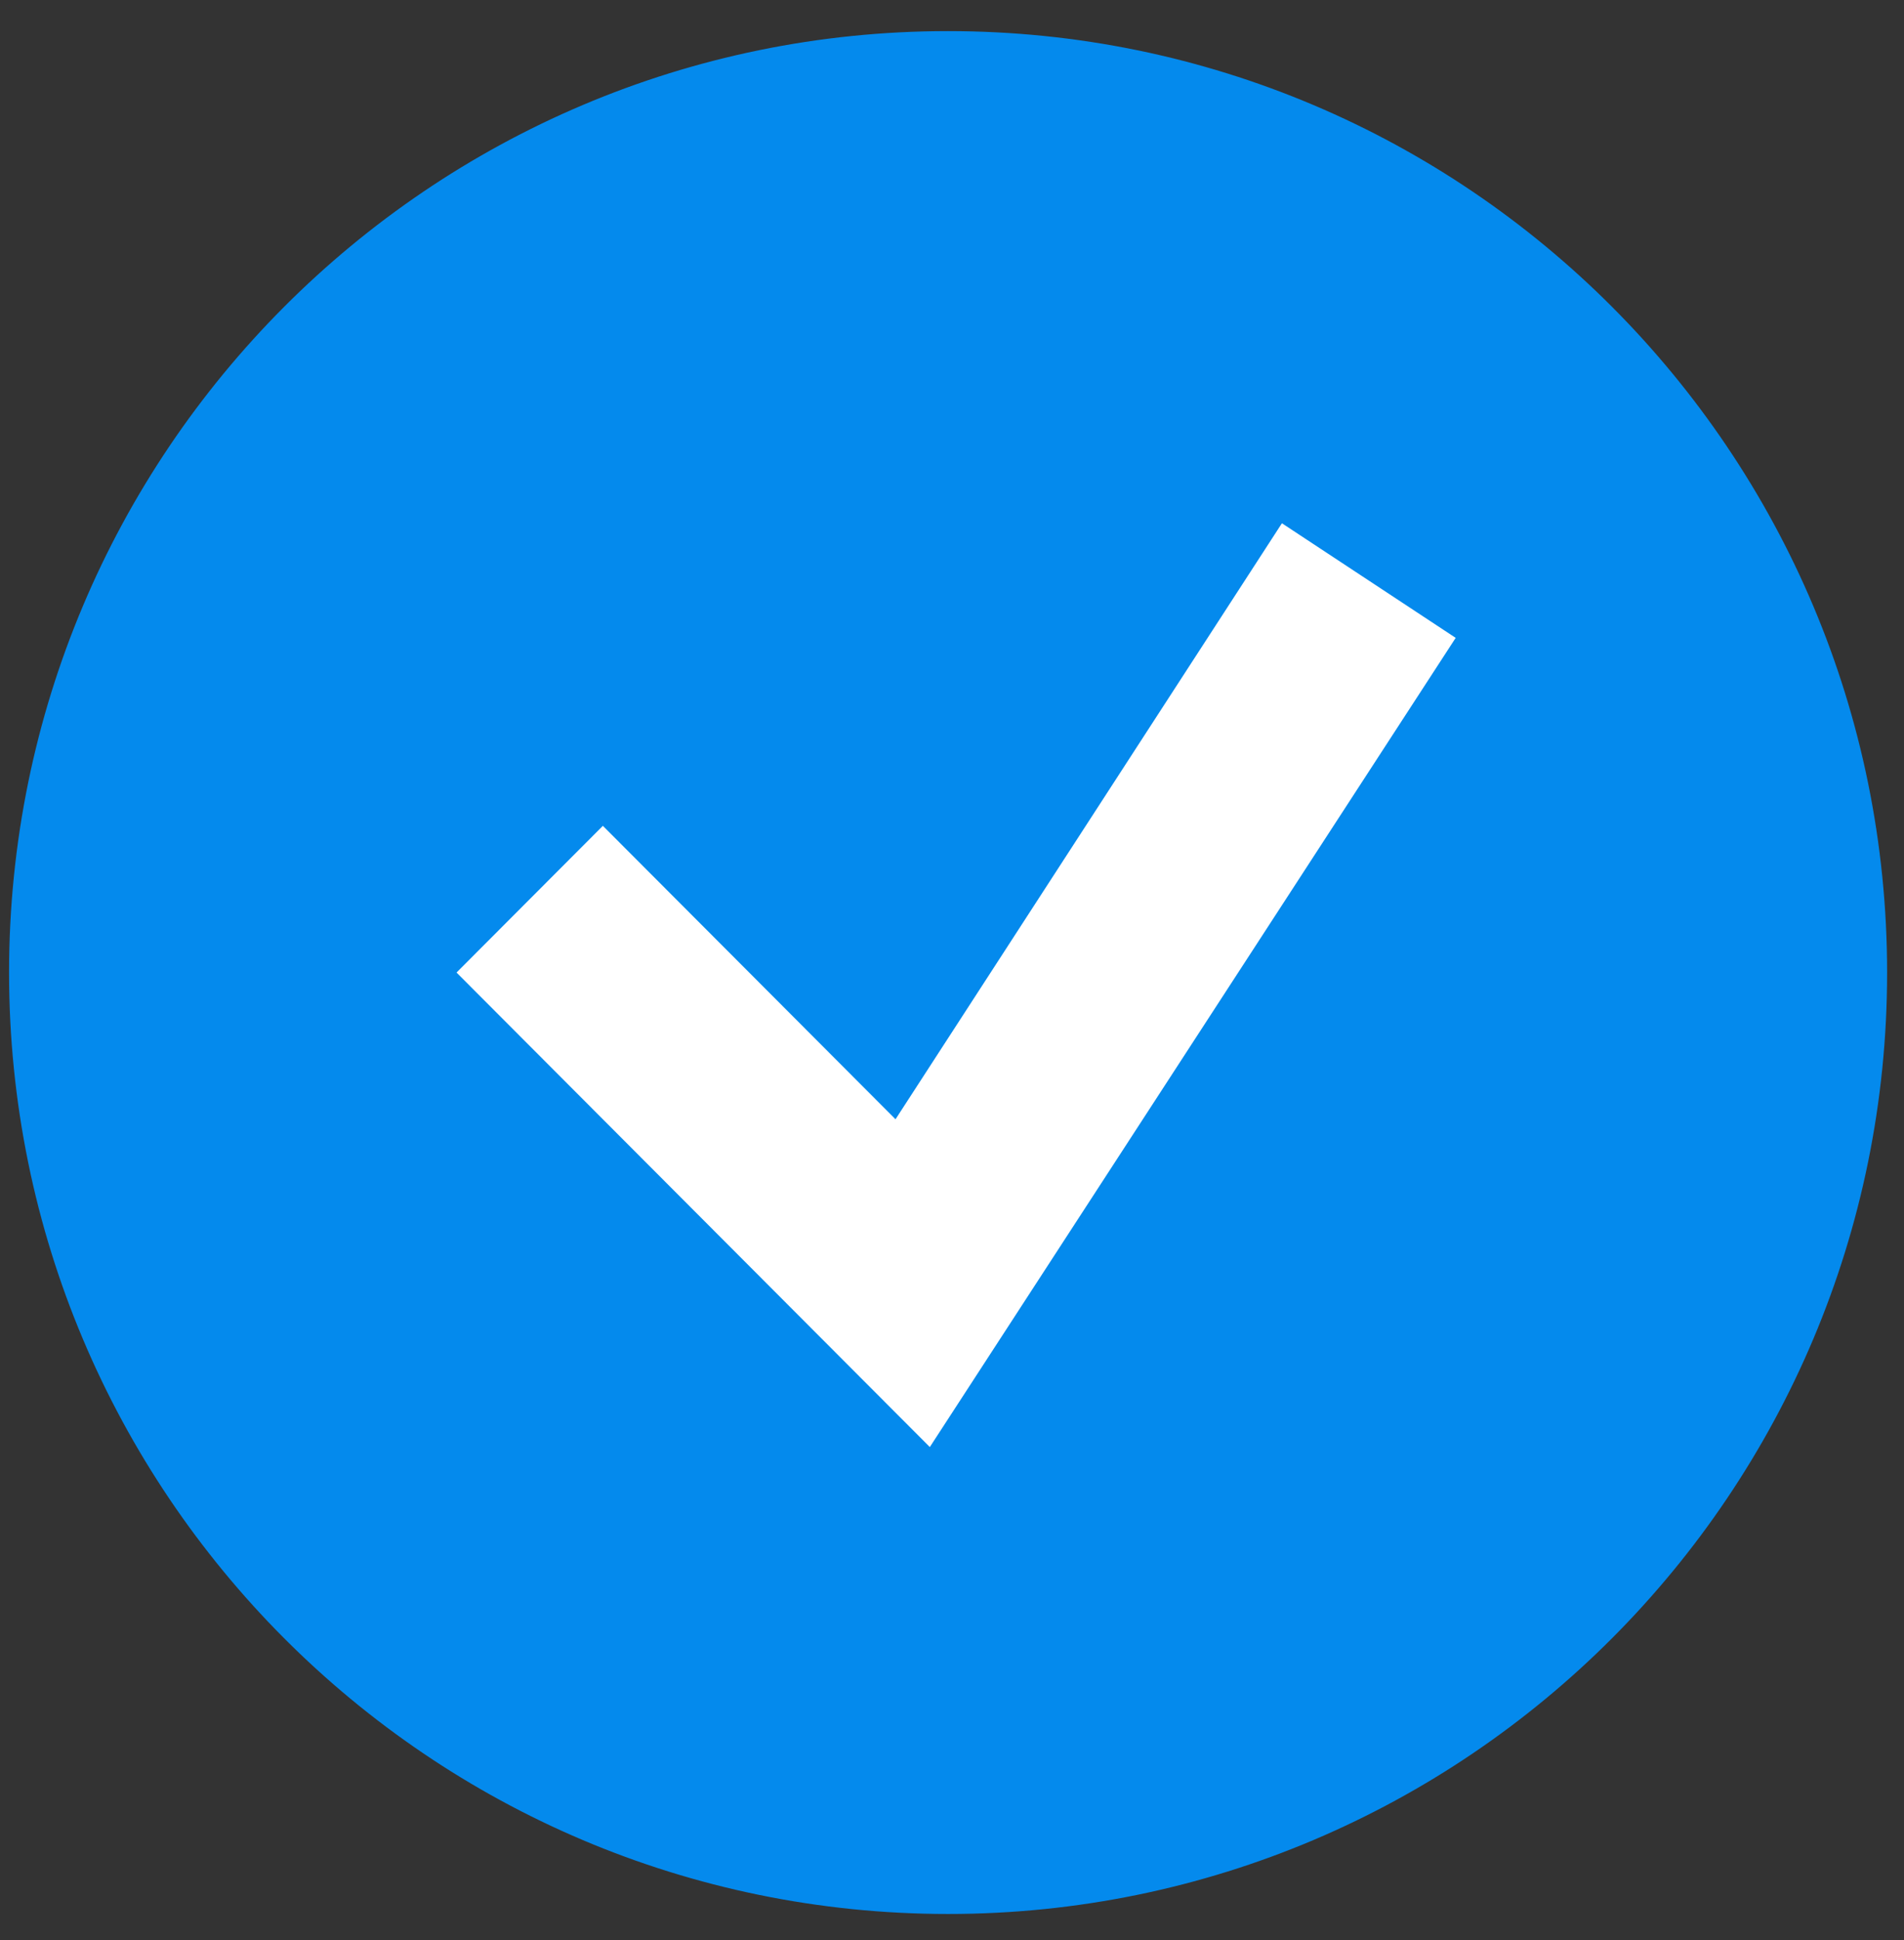
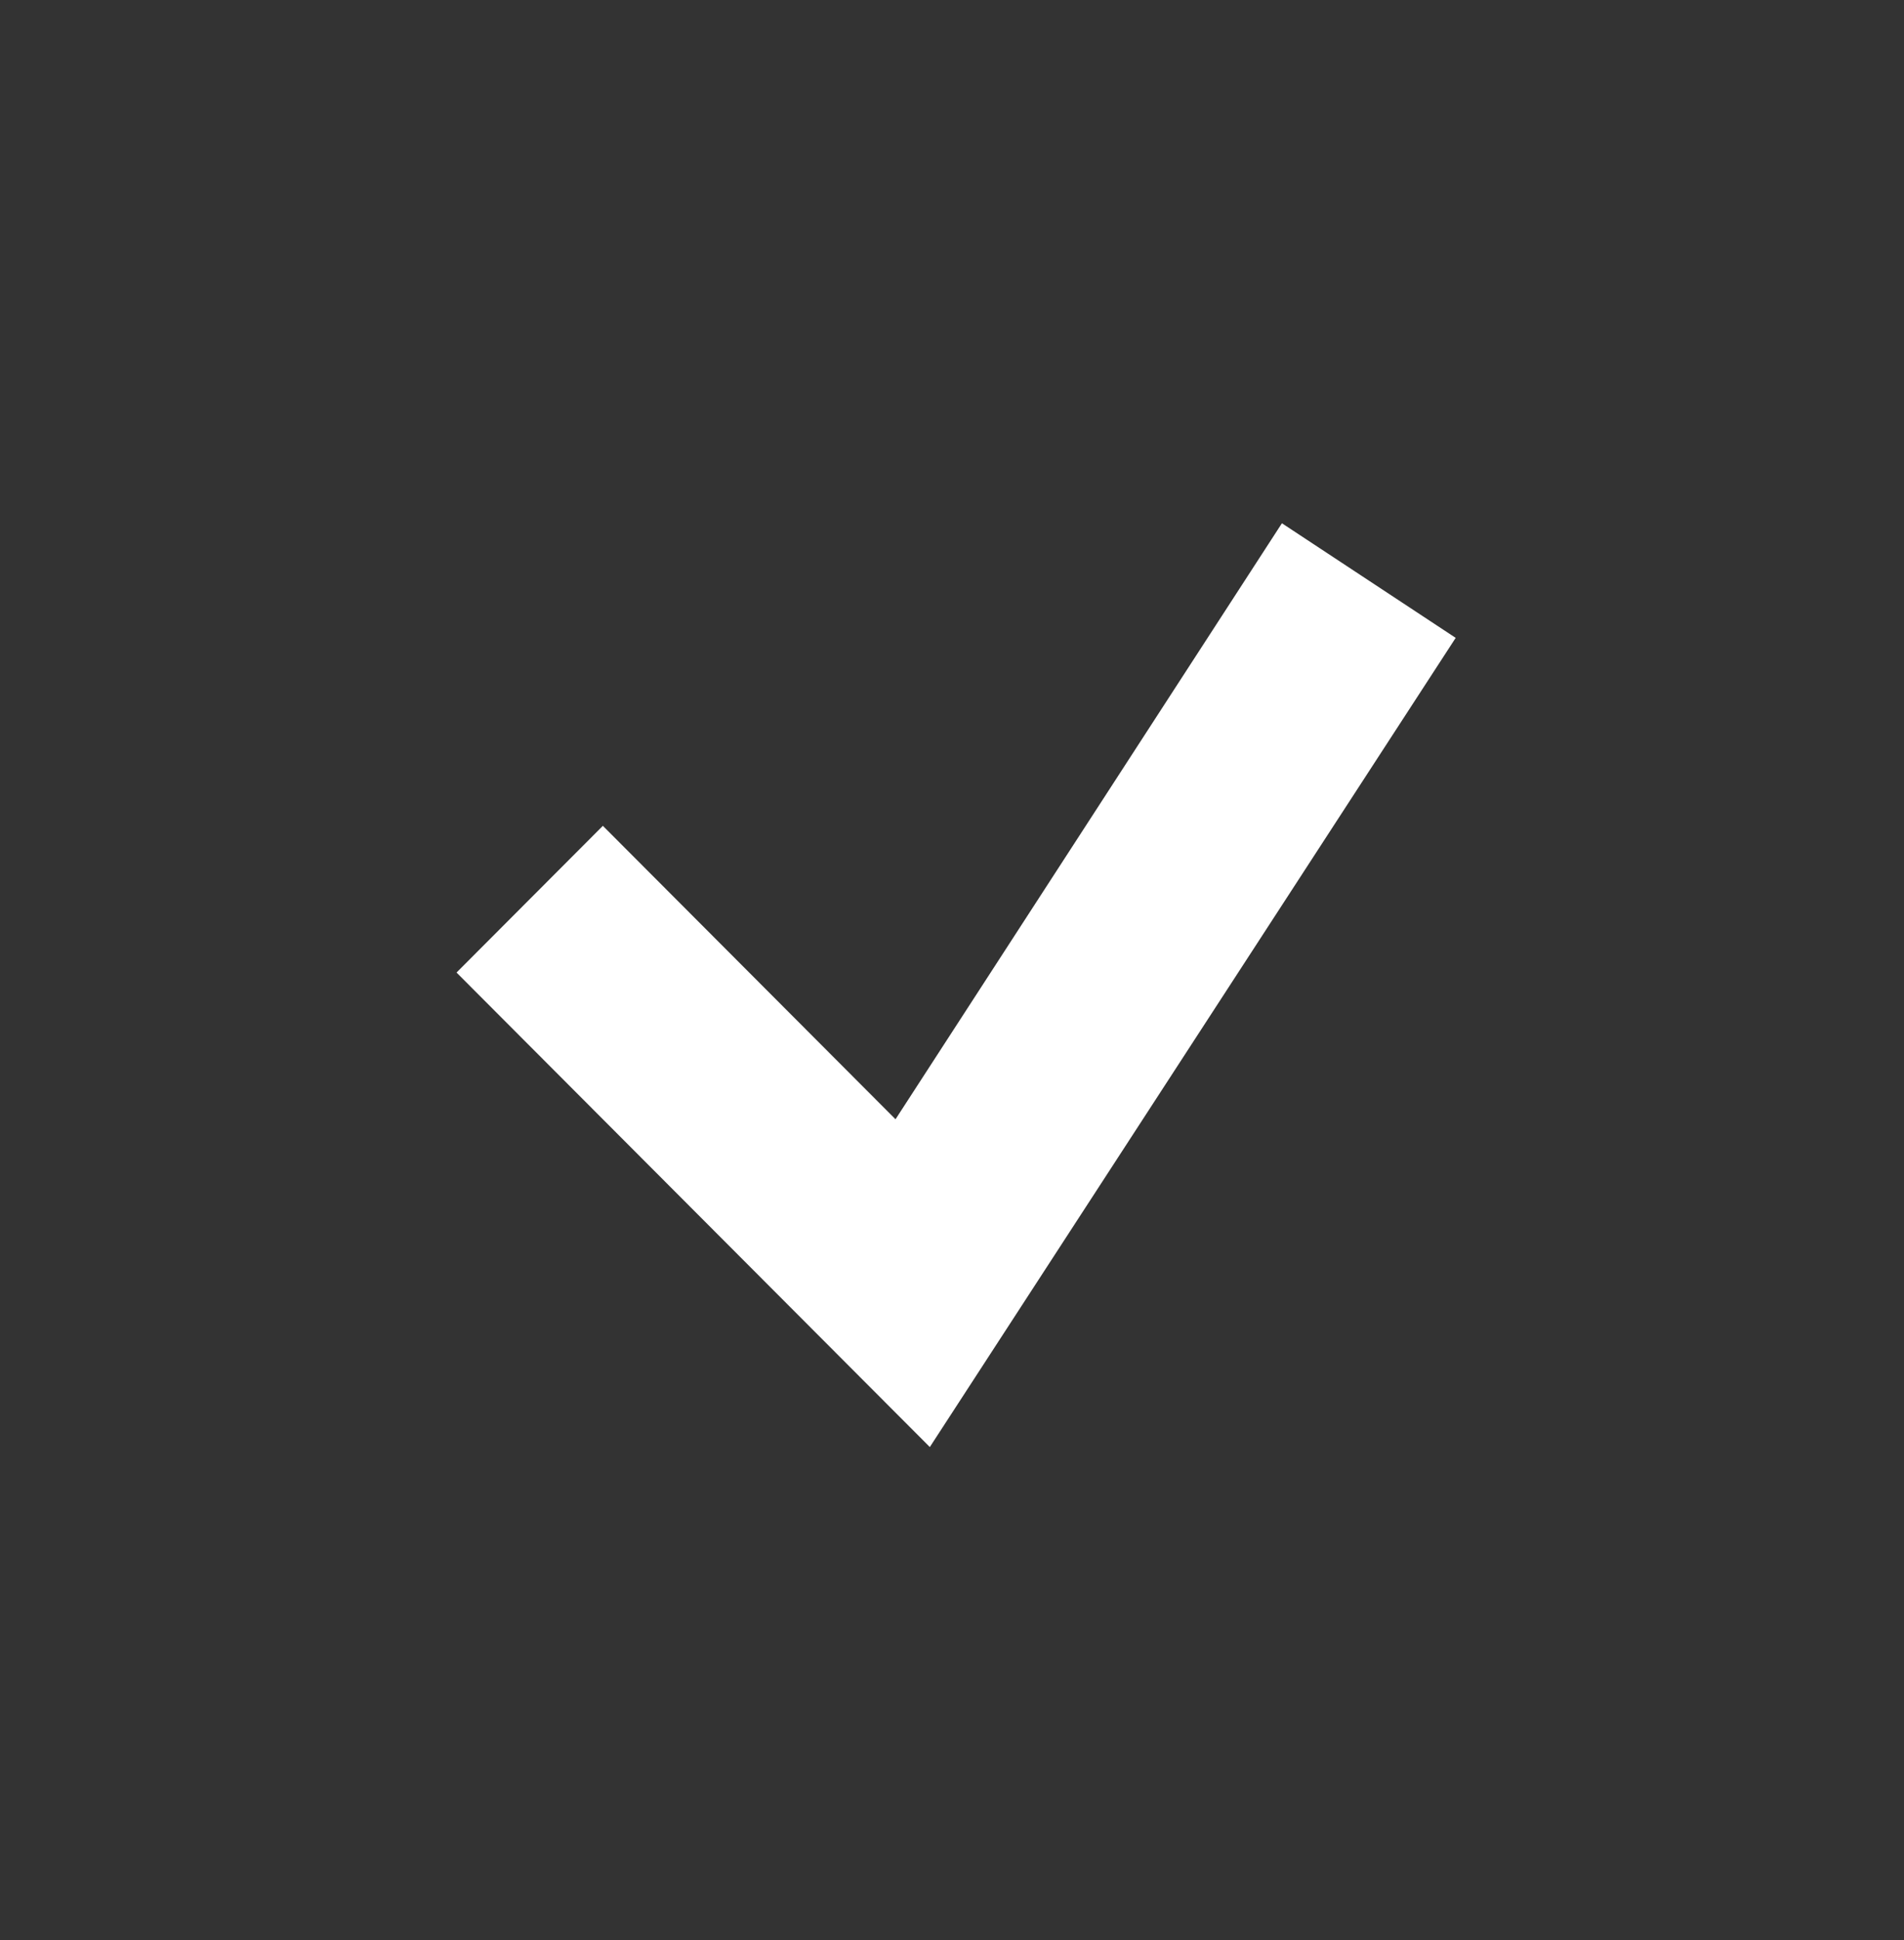
<svg xmlns="http://www.w3.org/2000/svg" width="54" height="55" viewBox="0 0 54 55" fill="none">
  <rect x="0" y="0" width="54" height="55" fill="#333333" stroke="none" />
-   <path d="M26.889 53.756C41.321 53.756 53.021 42.031 53.021 27.569C53.021 13.107 41.321 1.382 26.889 1.382C12.457 1.382 0.757 13.107 0.757 27.569C0.757 42.031 12.457 53.756 26.889 53.756Z" fill="#048AED" stroke="#048AED" stroke-miterlimit="10" />
  <path d="M26.371 41.02L12.948 27.569L17.098 23.41L25.398 31.728L36.357 14.833L41.285 18.082L26.371 41.02Z" fill="white" />
</svg>